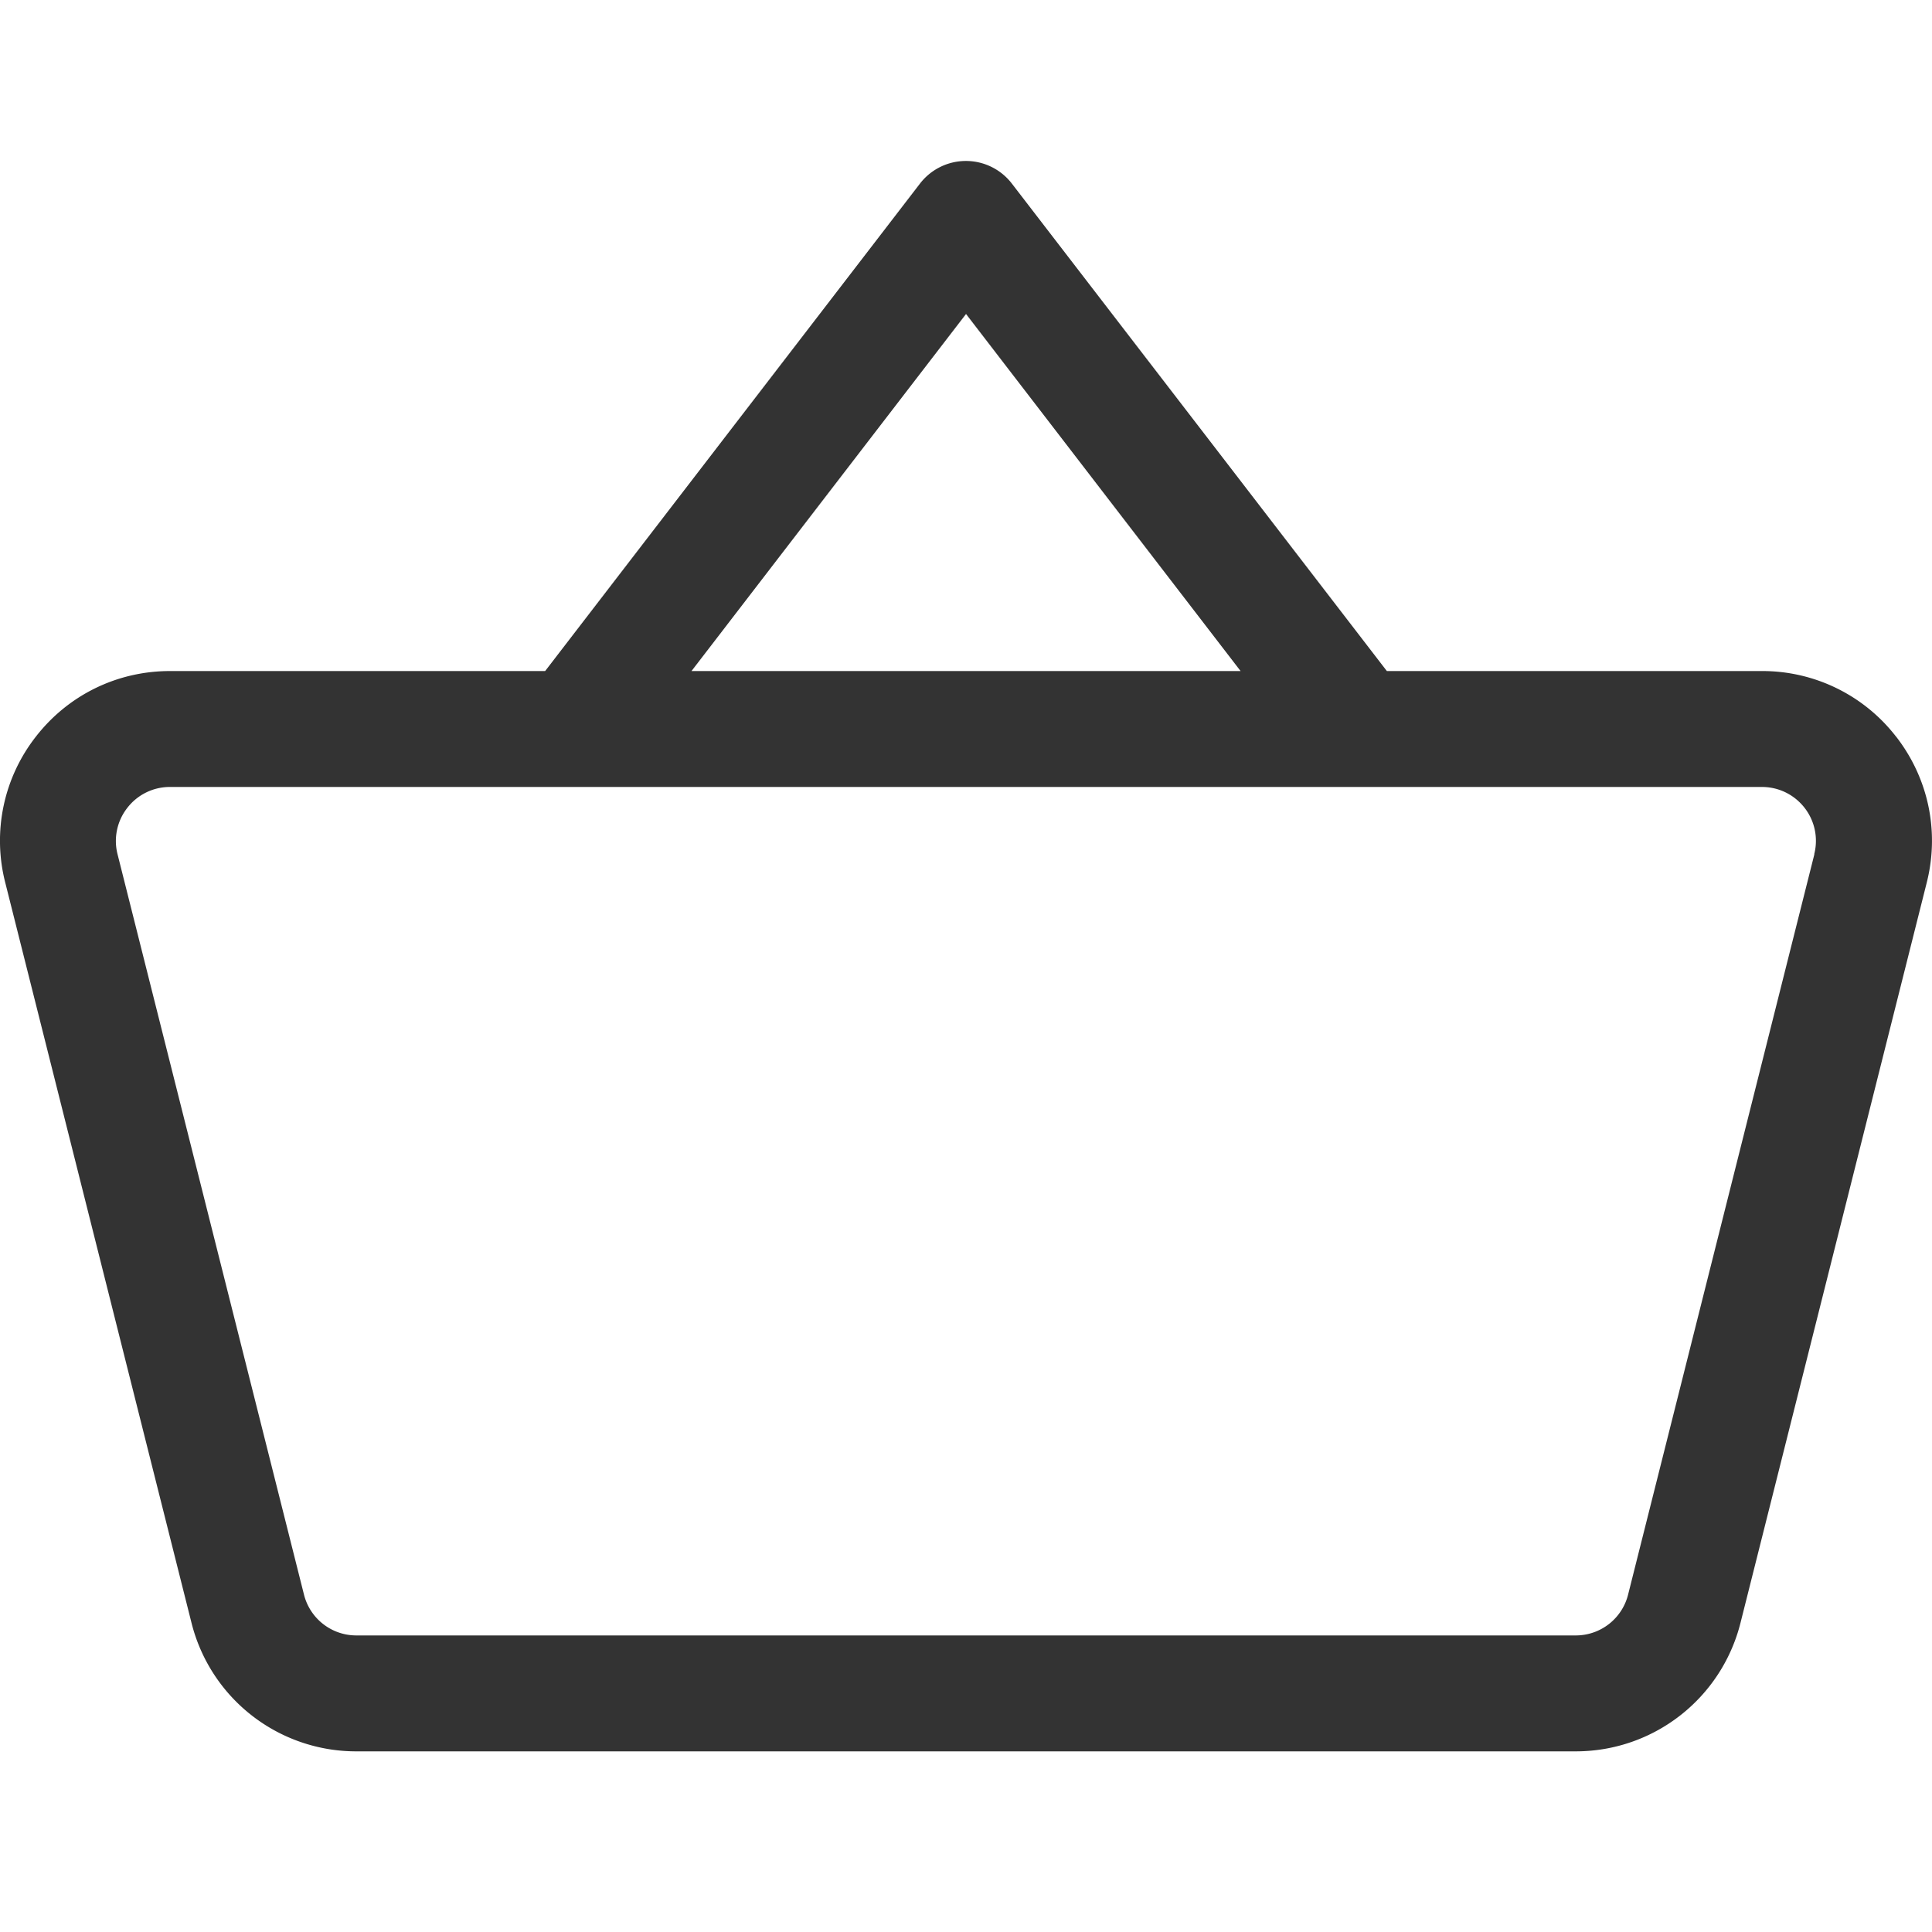
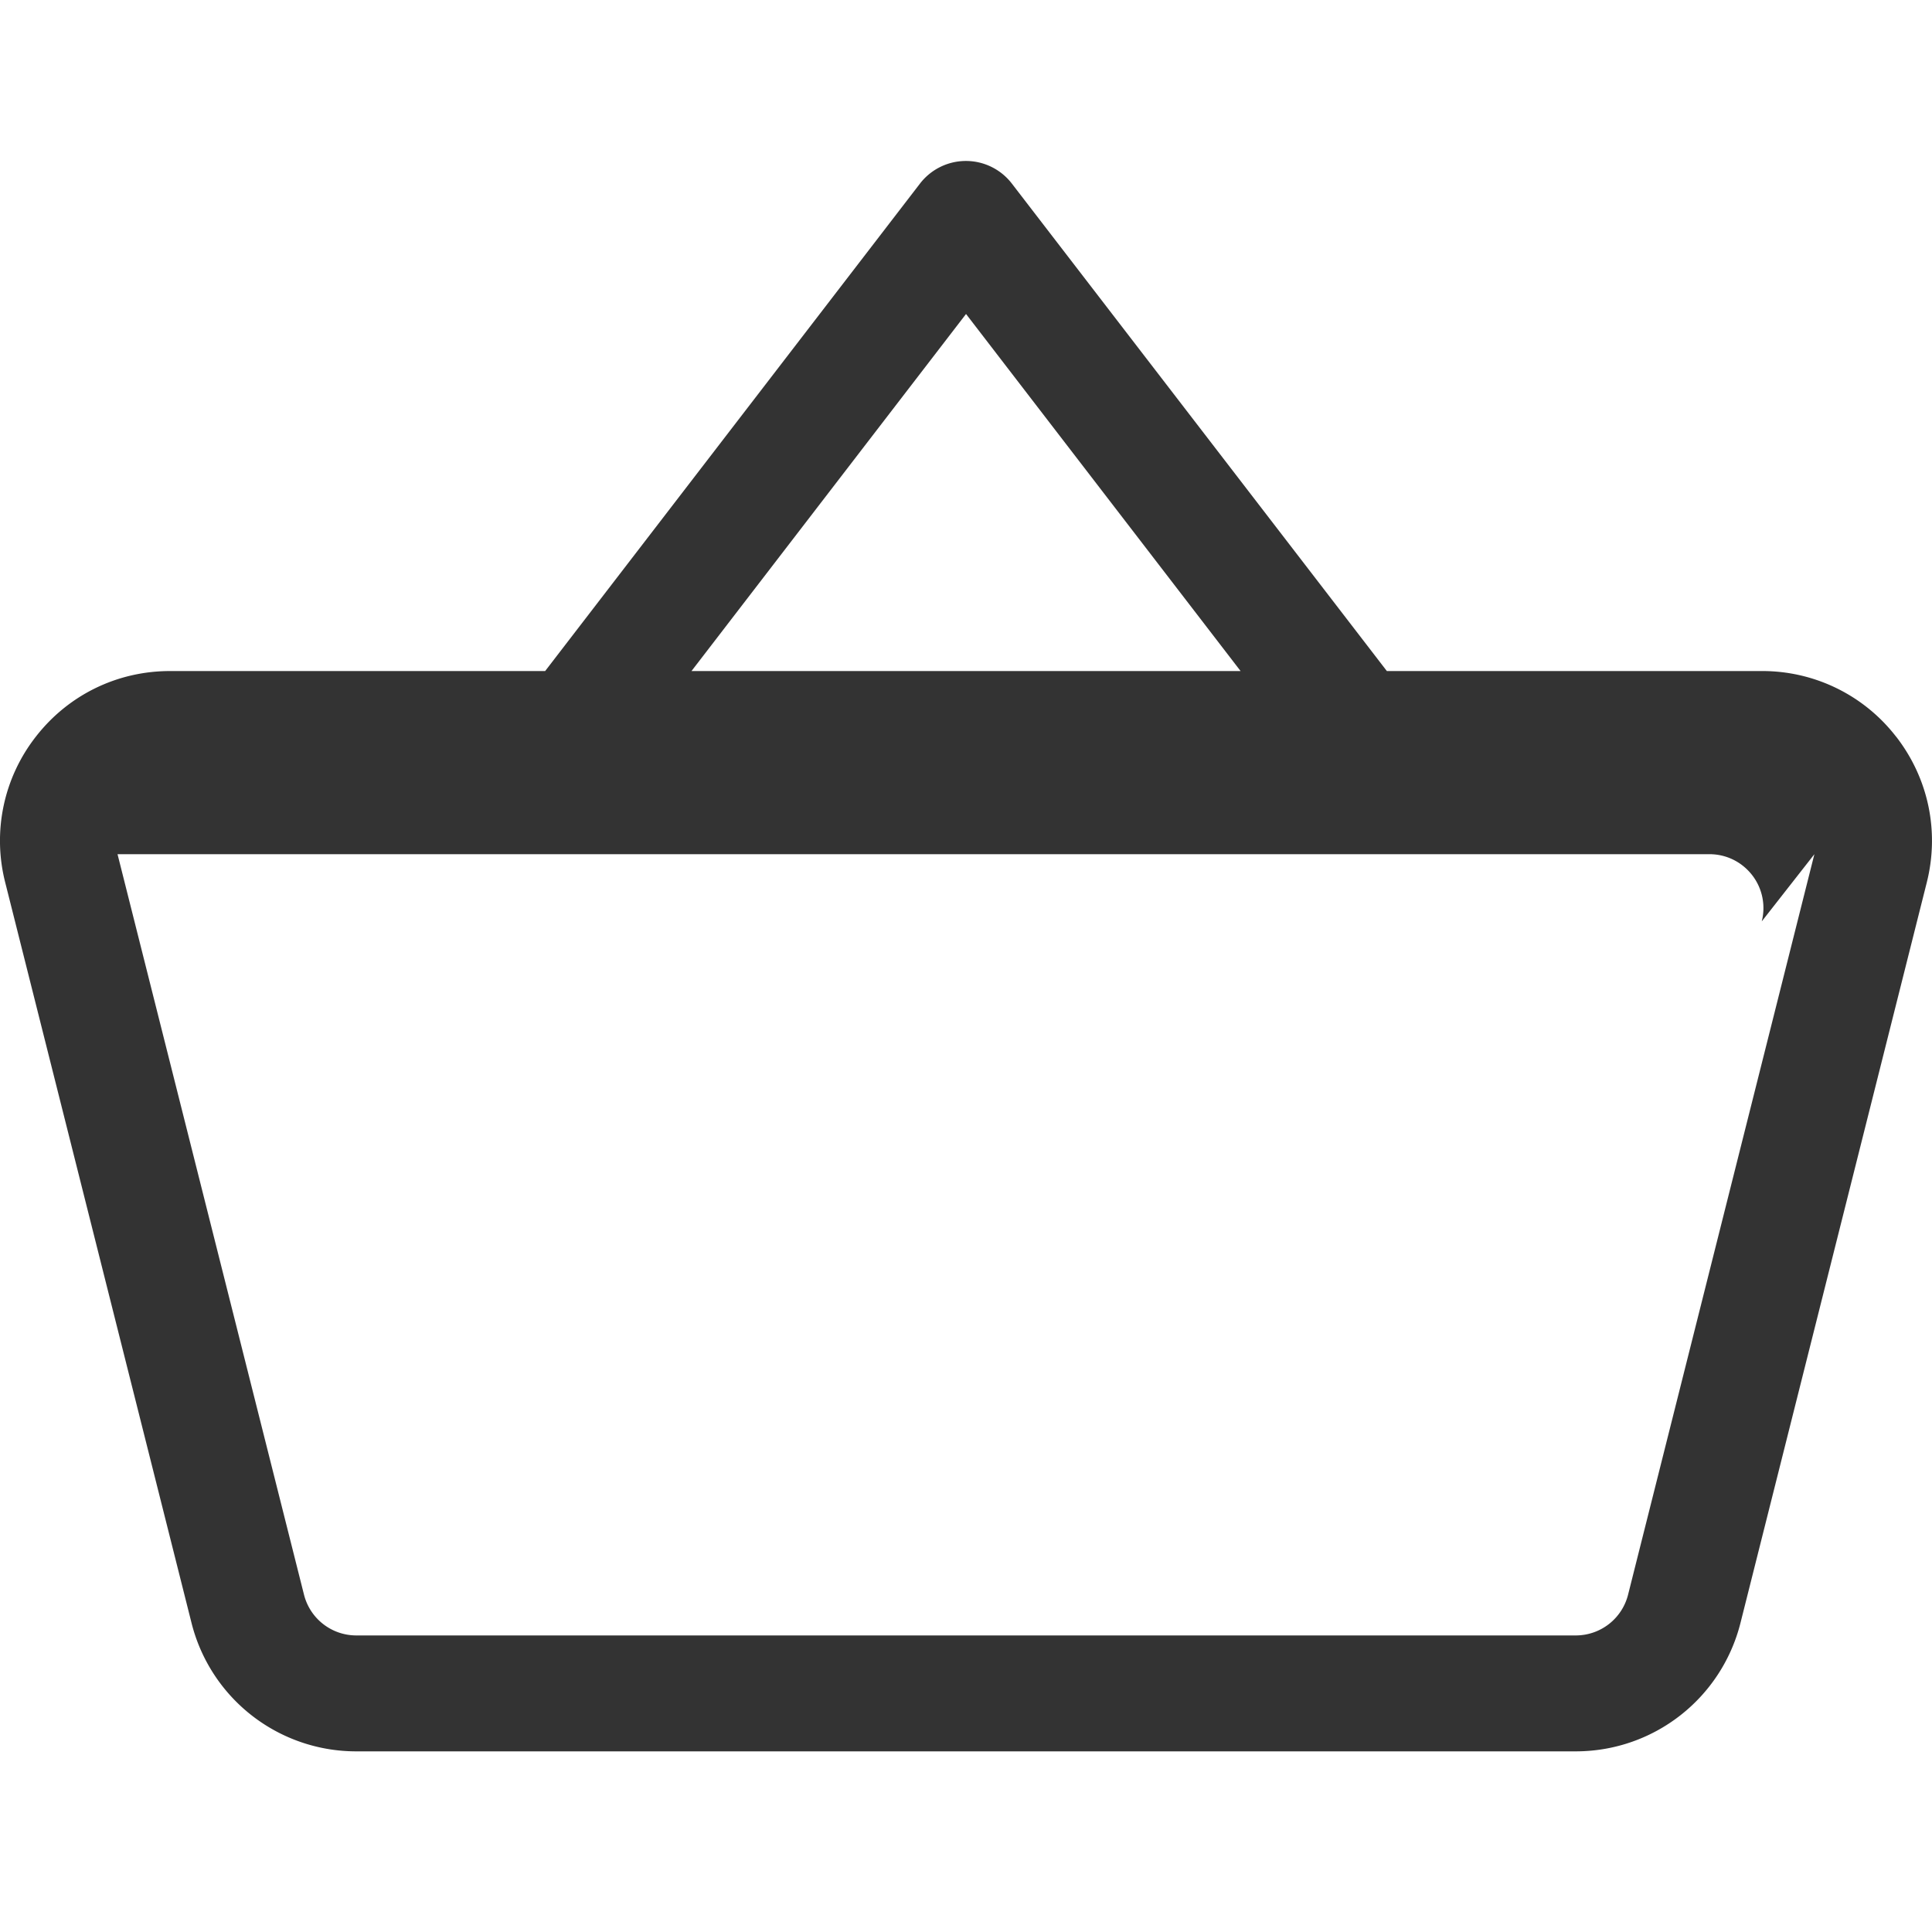
<svg xmlns="http://www.w3.org/2000/svg" width="24" height="24" fill="none" viewBox="0 0 24 24">
-   <path d="M23.553 9.15a2.098 2.098 0 00-1.665-.814h-4.66L12.57 2.281a.72.72 0 00-1.142 0L6.772 8.336h-4.66c-.655 0-1.262.296-1.665.813a2.098 2.098 0 00-.382 1.814l2.314 9.197a2.109 2.109 0 002.047 1.596h15.147c.97 0 1.811-.657 2.048-1.596l2.314-9.197c.16-.636.02-1.297-.382-1.814zM12 3.9l3.411 4.436H8.59L12 3.901zm10.539 6.711l-2.314 9.197a.67.67 0 01-.651.508H4.426a.67.67 0 01-.65-.508L1.46 10.611a.667.667 0 01.122-.576.667.667 0 01.53-.259h19.775c.208 0 .401.094.53.259a.667.667 0 01.12.576z" fill="#333" />
+   <path d="M23.553 9.15a2.098 2.098 0 00-1.665-.814h-4.66L12.57 2.281a.72.72 0 00-1.142 0L6.772 8.336h-4.66c-.655 0-1.262.296-1.665.813a2.098 2.098 0 00-.382 1.814l2.314 9.197a2.109 2.109 0 002.047 1.596h15.147c.97 0 1.811-.657 2.048-1.596l2.314-9.197c.16-.636.02-1.297-.382-1.814zM12 3.9l3.411 4.436H8.59L12 3.901zm10.539 6.711l-2.314 9.197a.67.67 0 01-.651.508H4.426a.67.67 0 01-.65-.508L1.46 10.611h19.775c.208 0 .401.094.53.259a.667.667 0 01.12.576z" fill="#333" />
</svg>